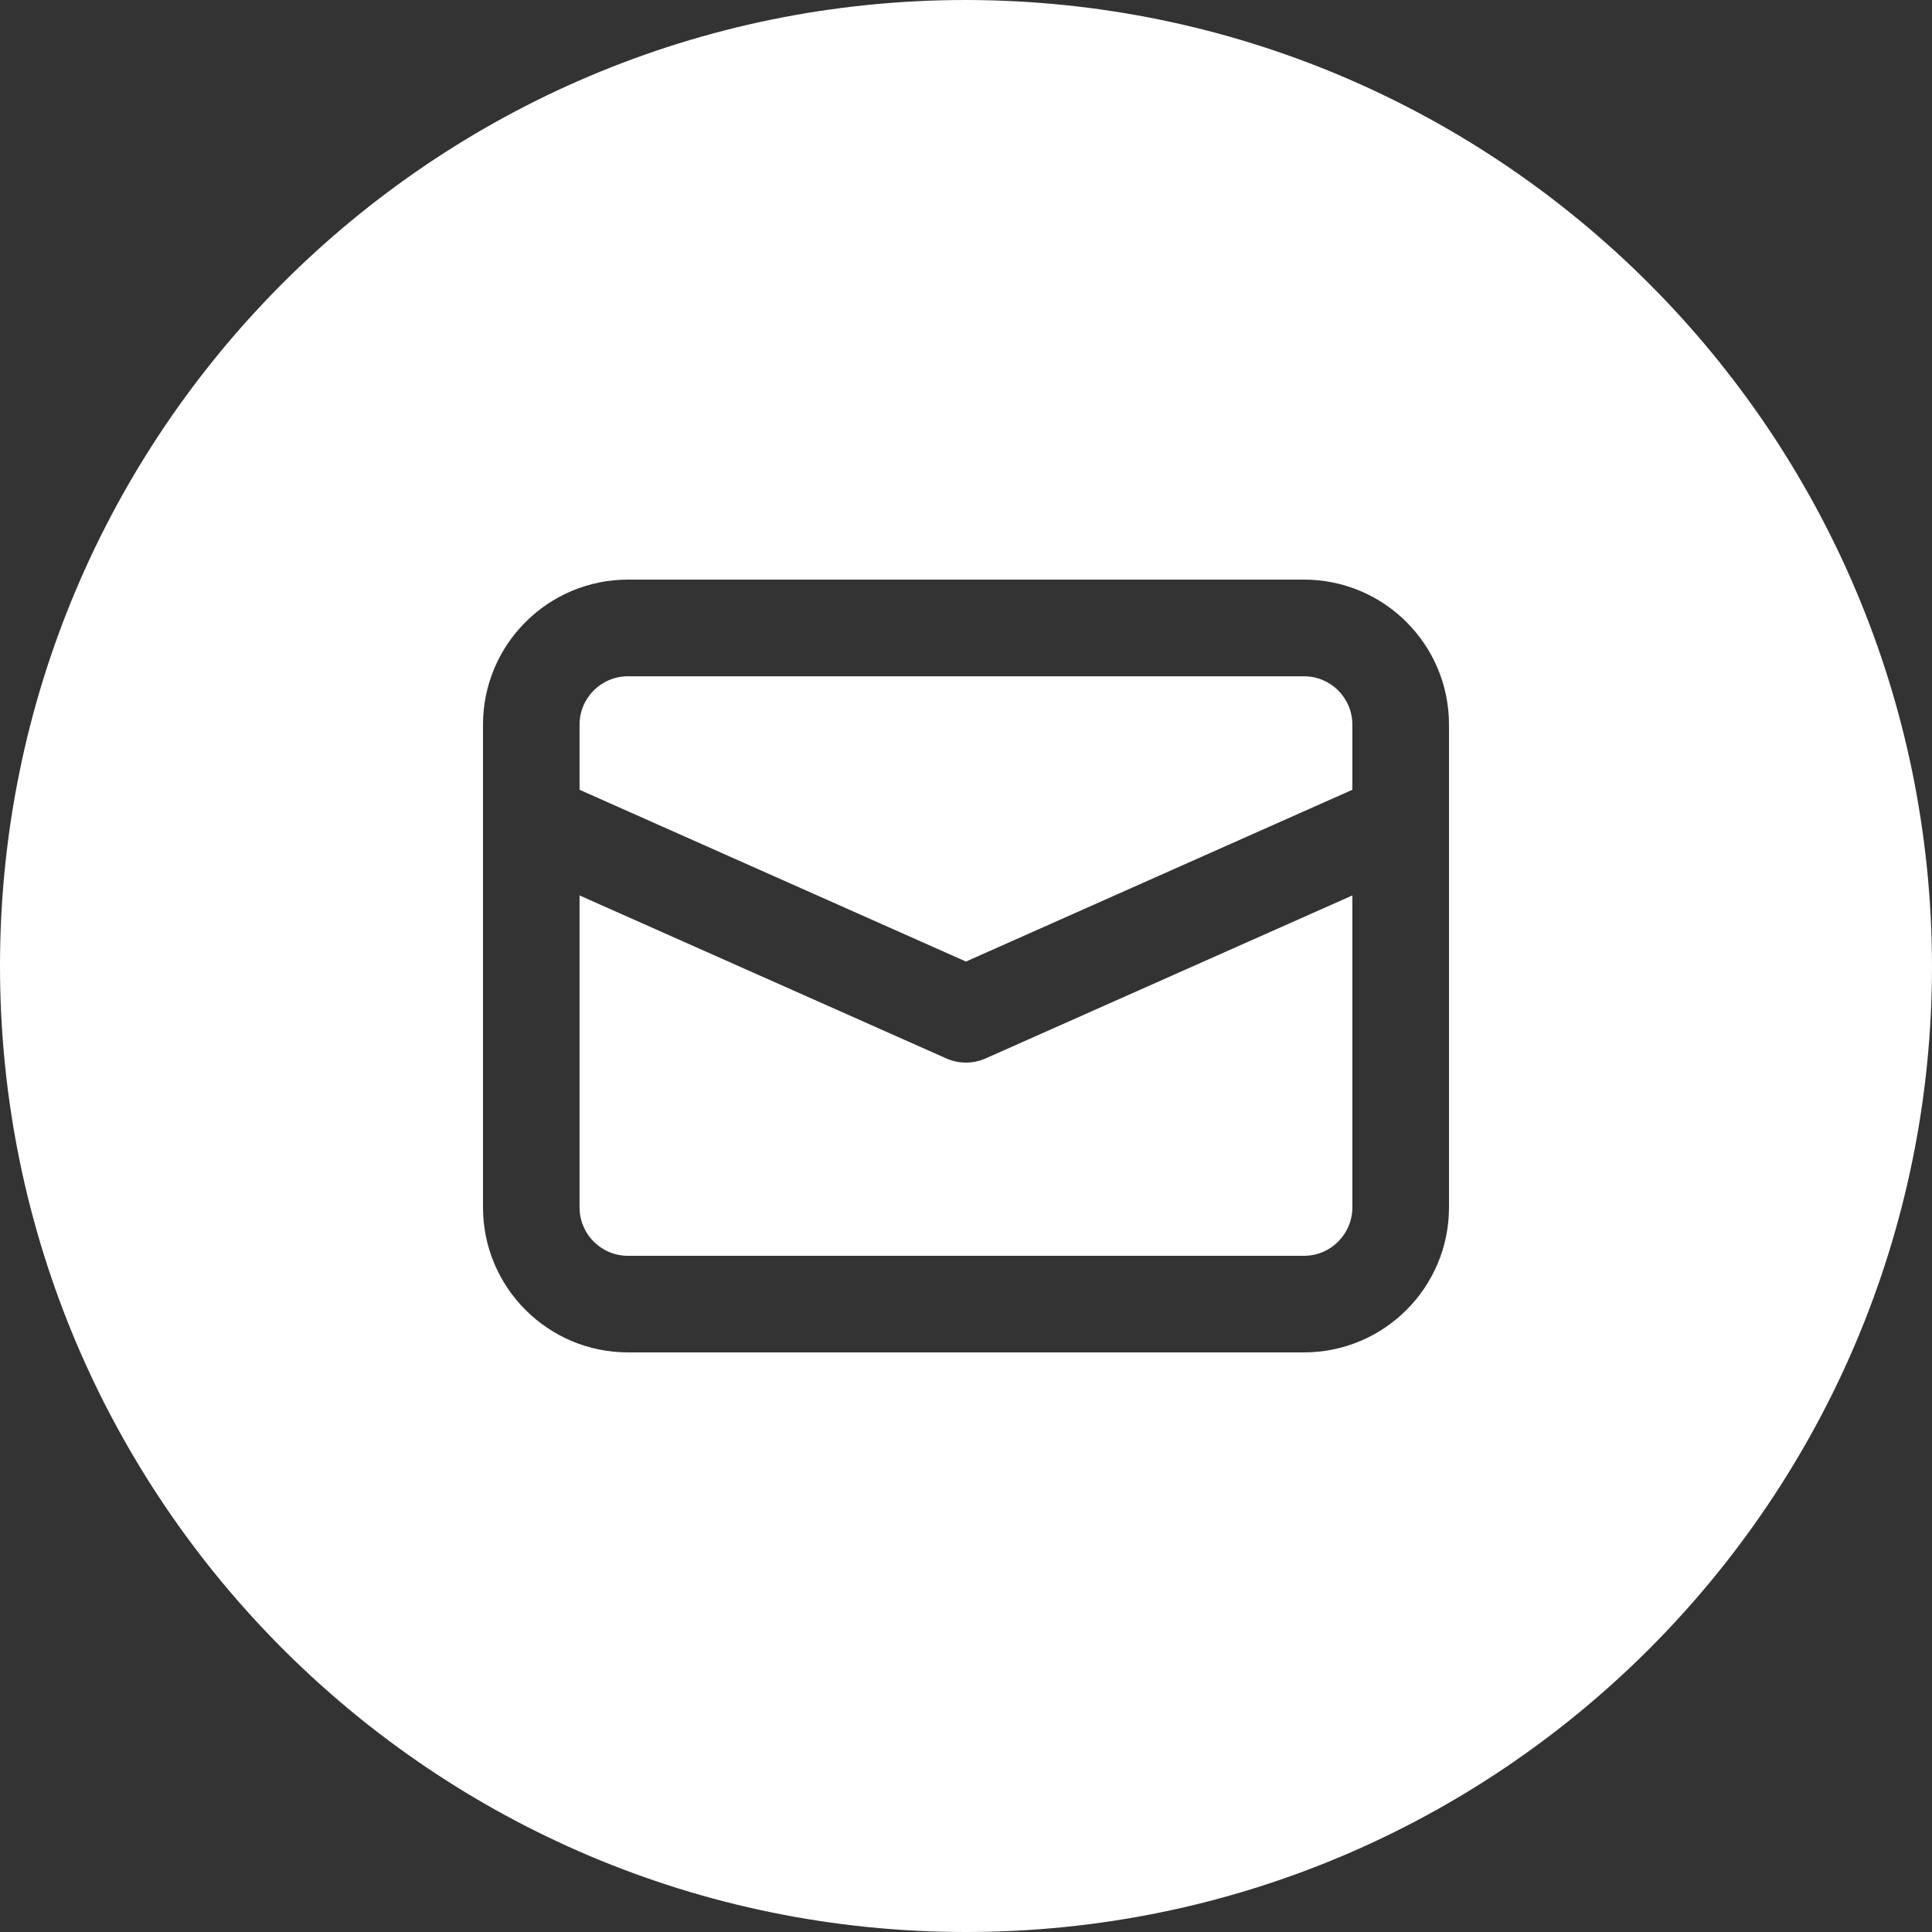
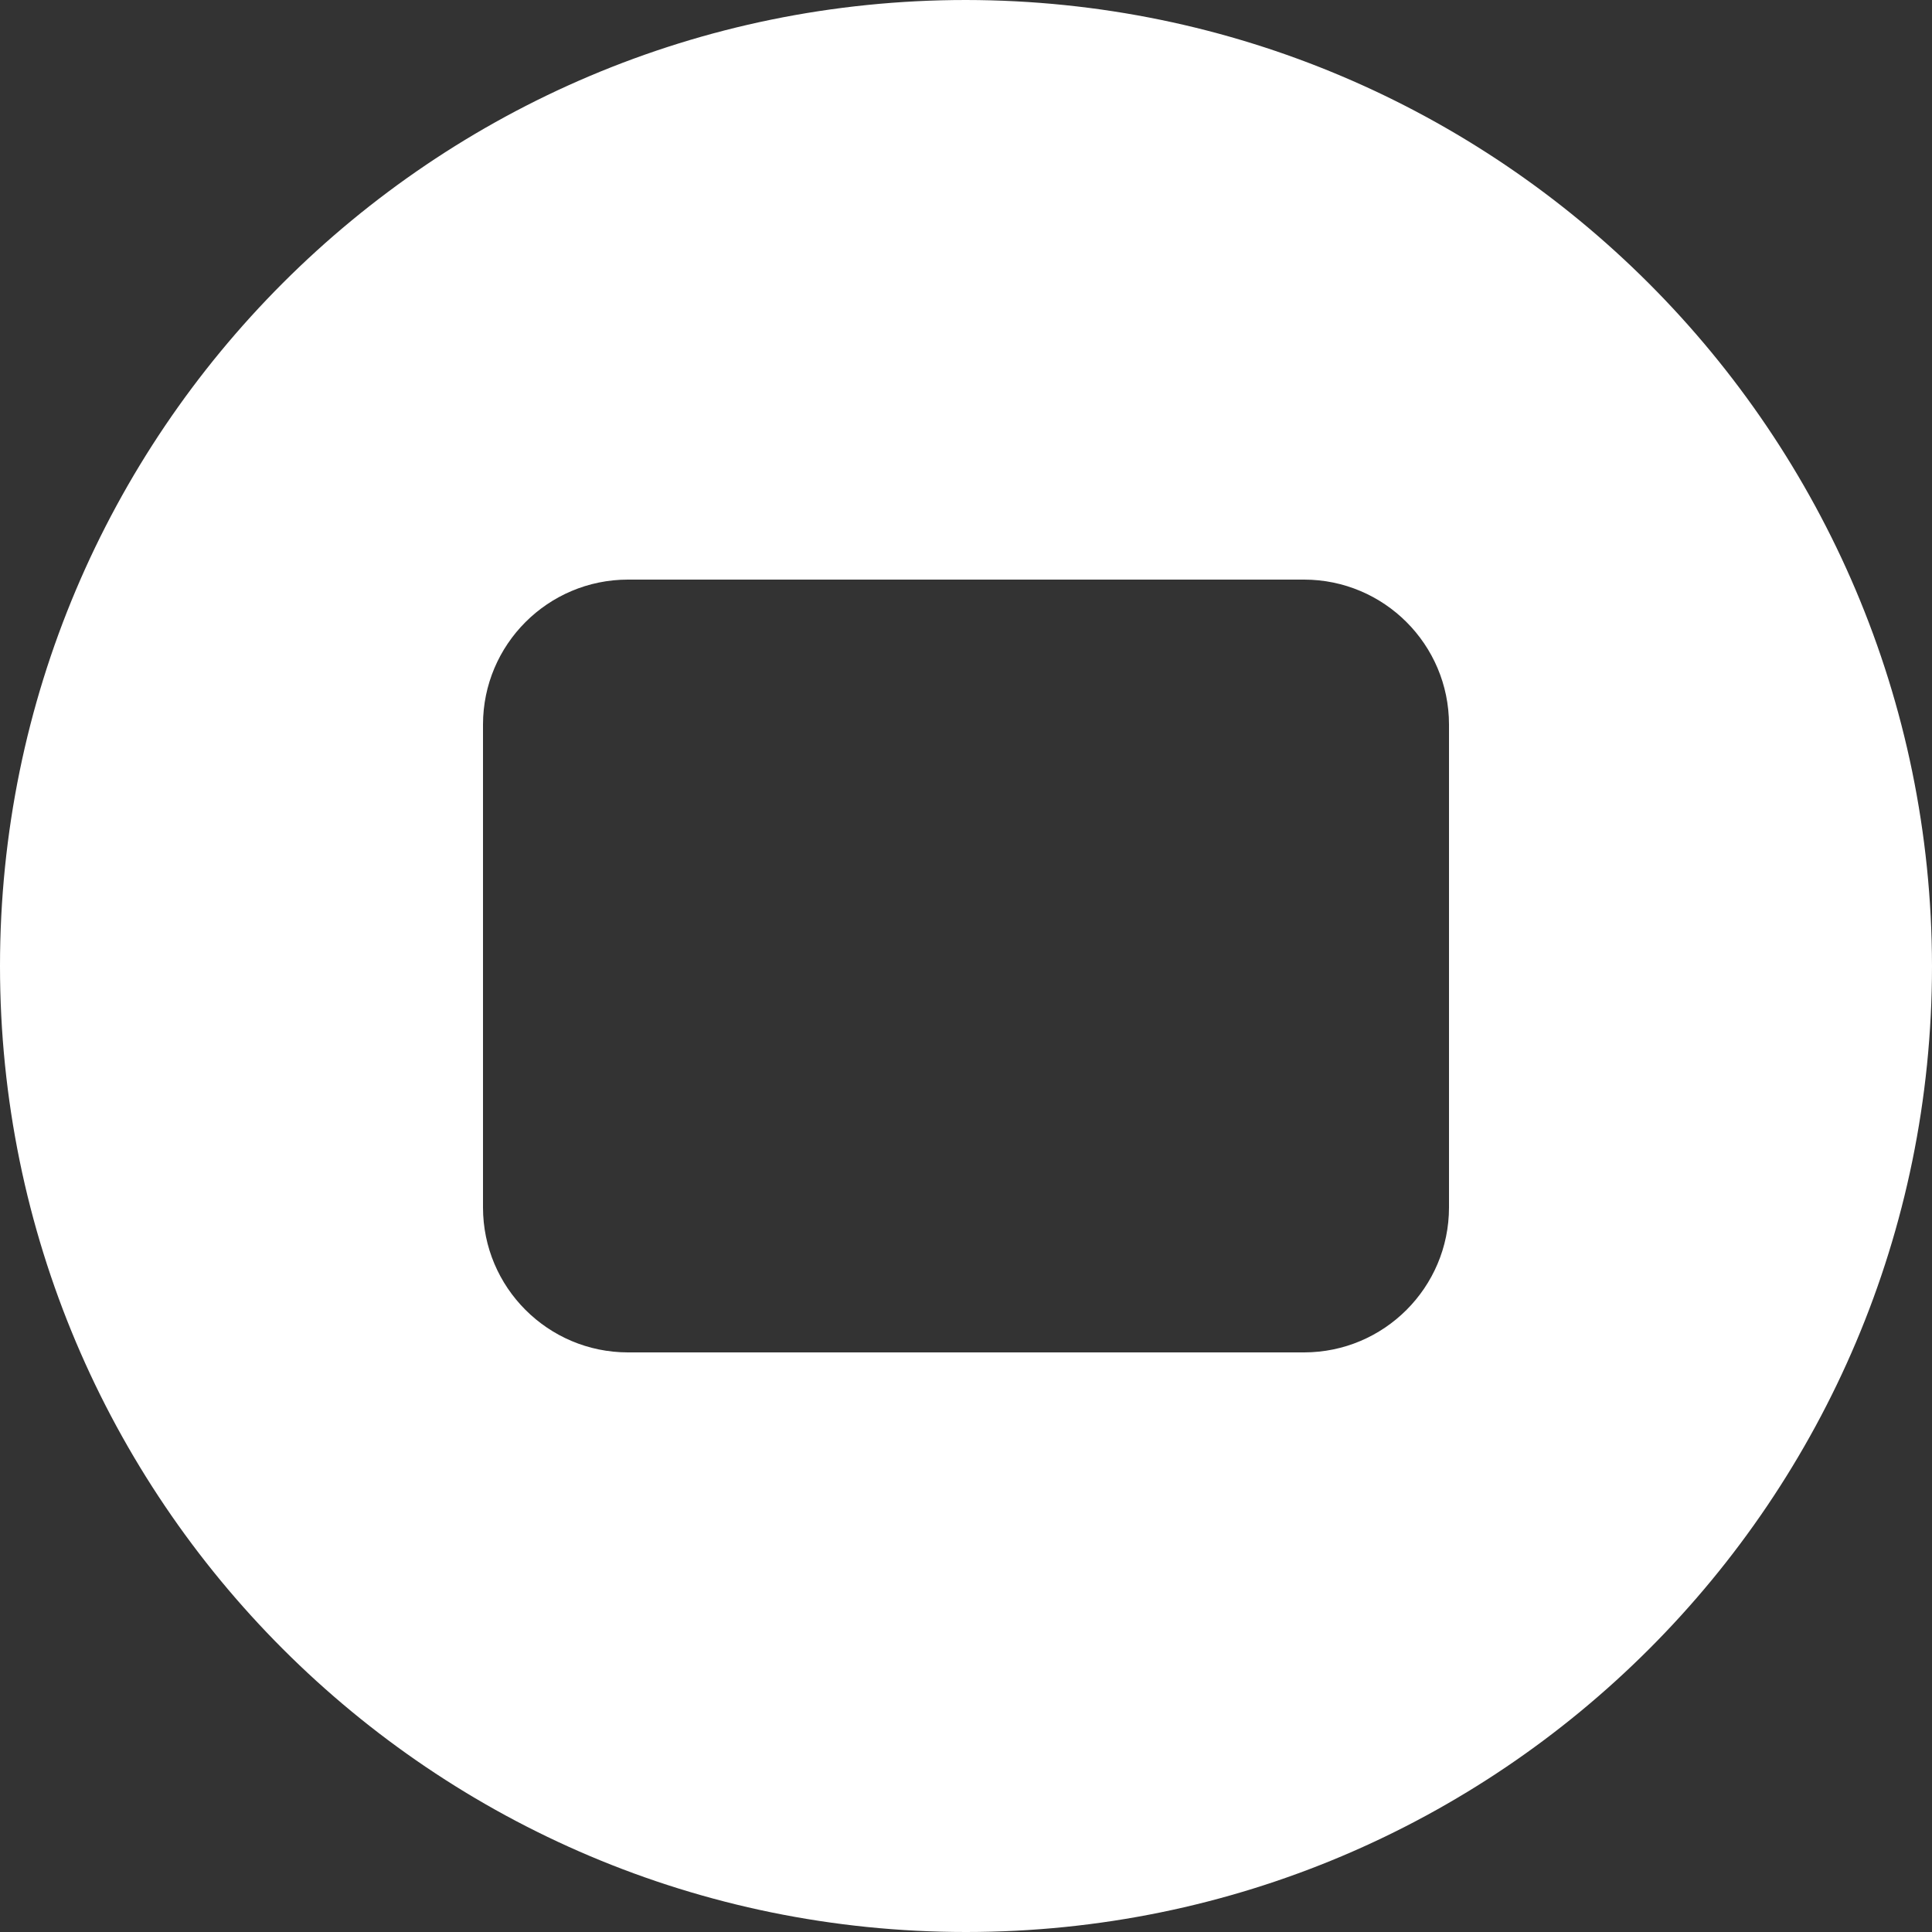
<svg xmlns="http://www.w3.org/2000/svg" width="46" height="46" viewBox="0 0 46 46" fill="none">
  <rect x="0" y="0" width="46" height="46" fill="#333333" stroke="none" />
  <g clip-path="url(#clip0_565_1351)">
-     <path d="M23.466 25.201C23.169 25.333 22.829 25.333 22.532 25.201L13.799 21.32V28.75C13.8 29.385 14.314 29.899 14.949 29.9H31.049C31.683 29.899 32.197 29.385 32.199 28.75V21.32L23.466 25.201Z" fill="white" />
-     <path d="M22.999 22.894L32.199 18.804V17.252C32.198 16.617 31.684 16.103 31.049 16.102H14.949C14.314 16.103 13.8 16.617 13.799 17.252V18.804L22.999 22.894Z" fill="white" />
    <path d="M23 0C10.297 0 0 10.297 0 23C0 35.703 10.297 46 23 46C35.703 46 46 35.703 46 23C45.985 10.304 35.696 0.015 23 0ZM34.5 28.75C34.498 30.654 32.954 32.198 31.05 32.2H14.95C13.046 32.198 11.502 30.654 11.5 28.75V17.25C11.502 15.345 13.046 13.802 14.95 13.8H31.05C32.954 13.802 34.498 15.345 34.5 17.25V28.75Z" fill="white" />
  </g>
  <defs>
    <clipPath id="clip0_565_1351">
      <rect width="46" height="46" fill="white" />
    </clipPath>
  </defs>
</svg>